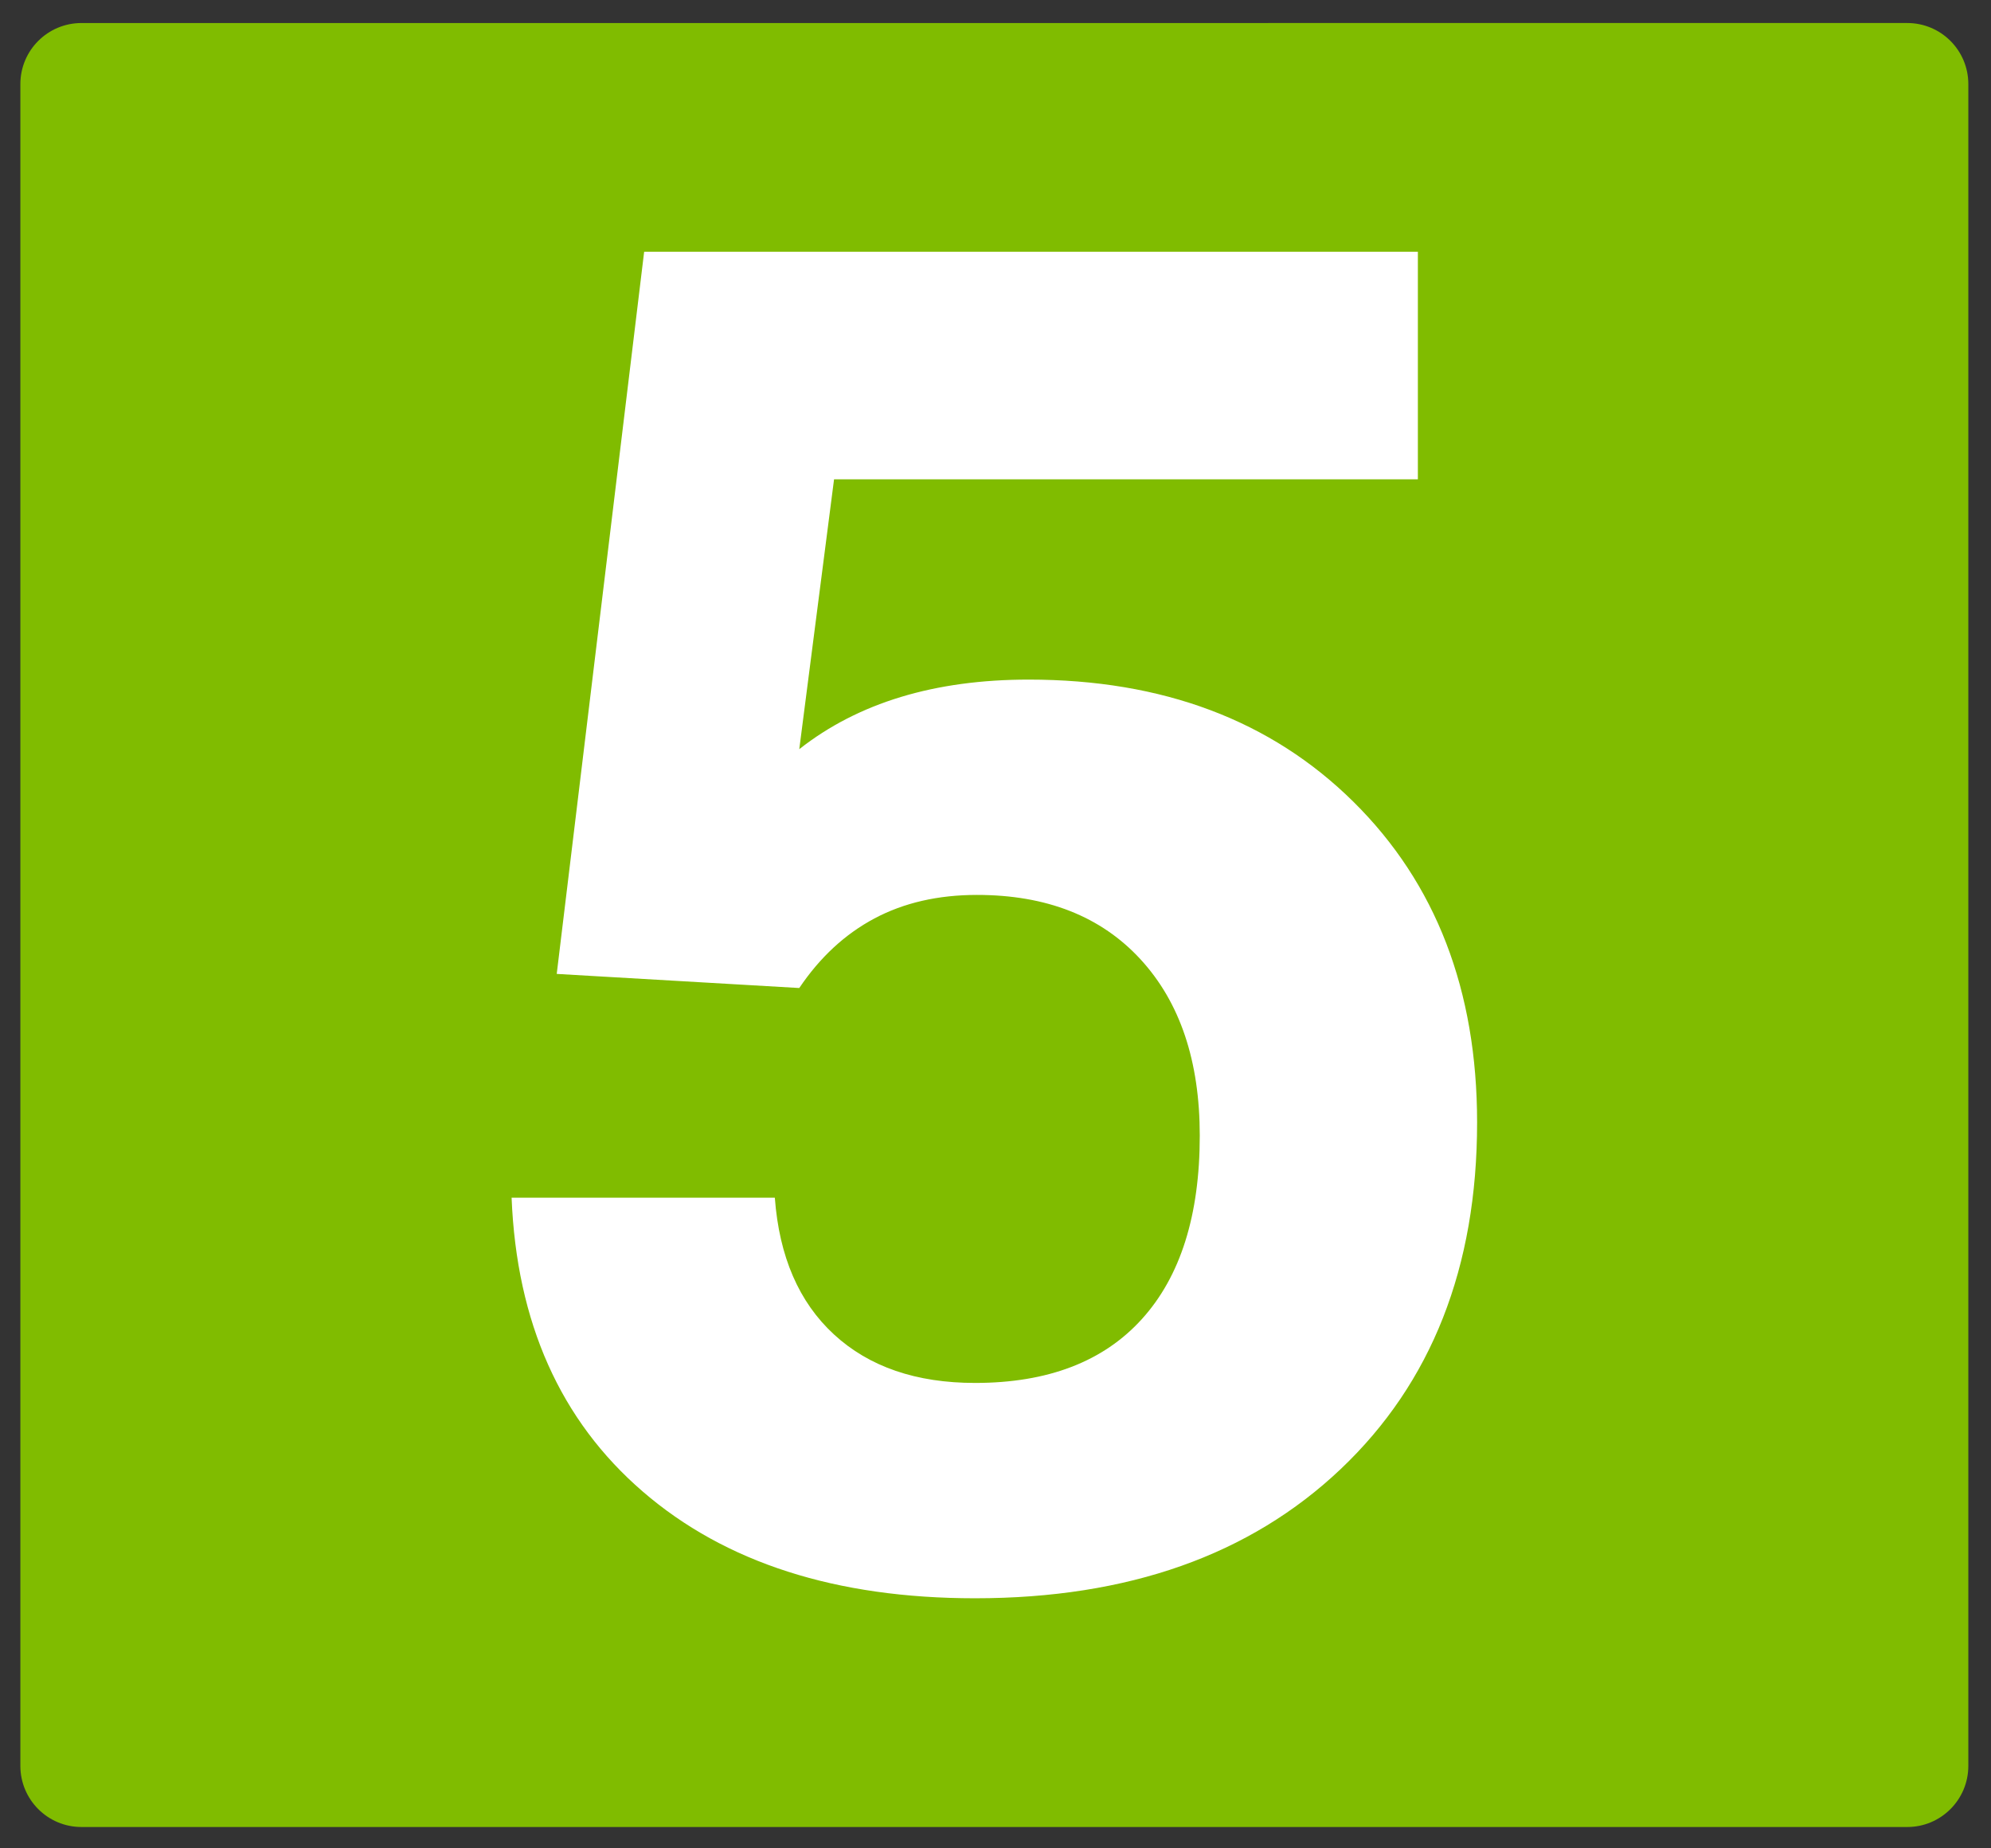
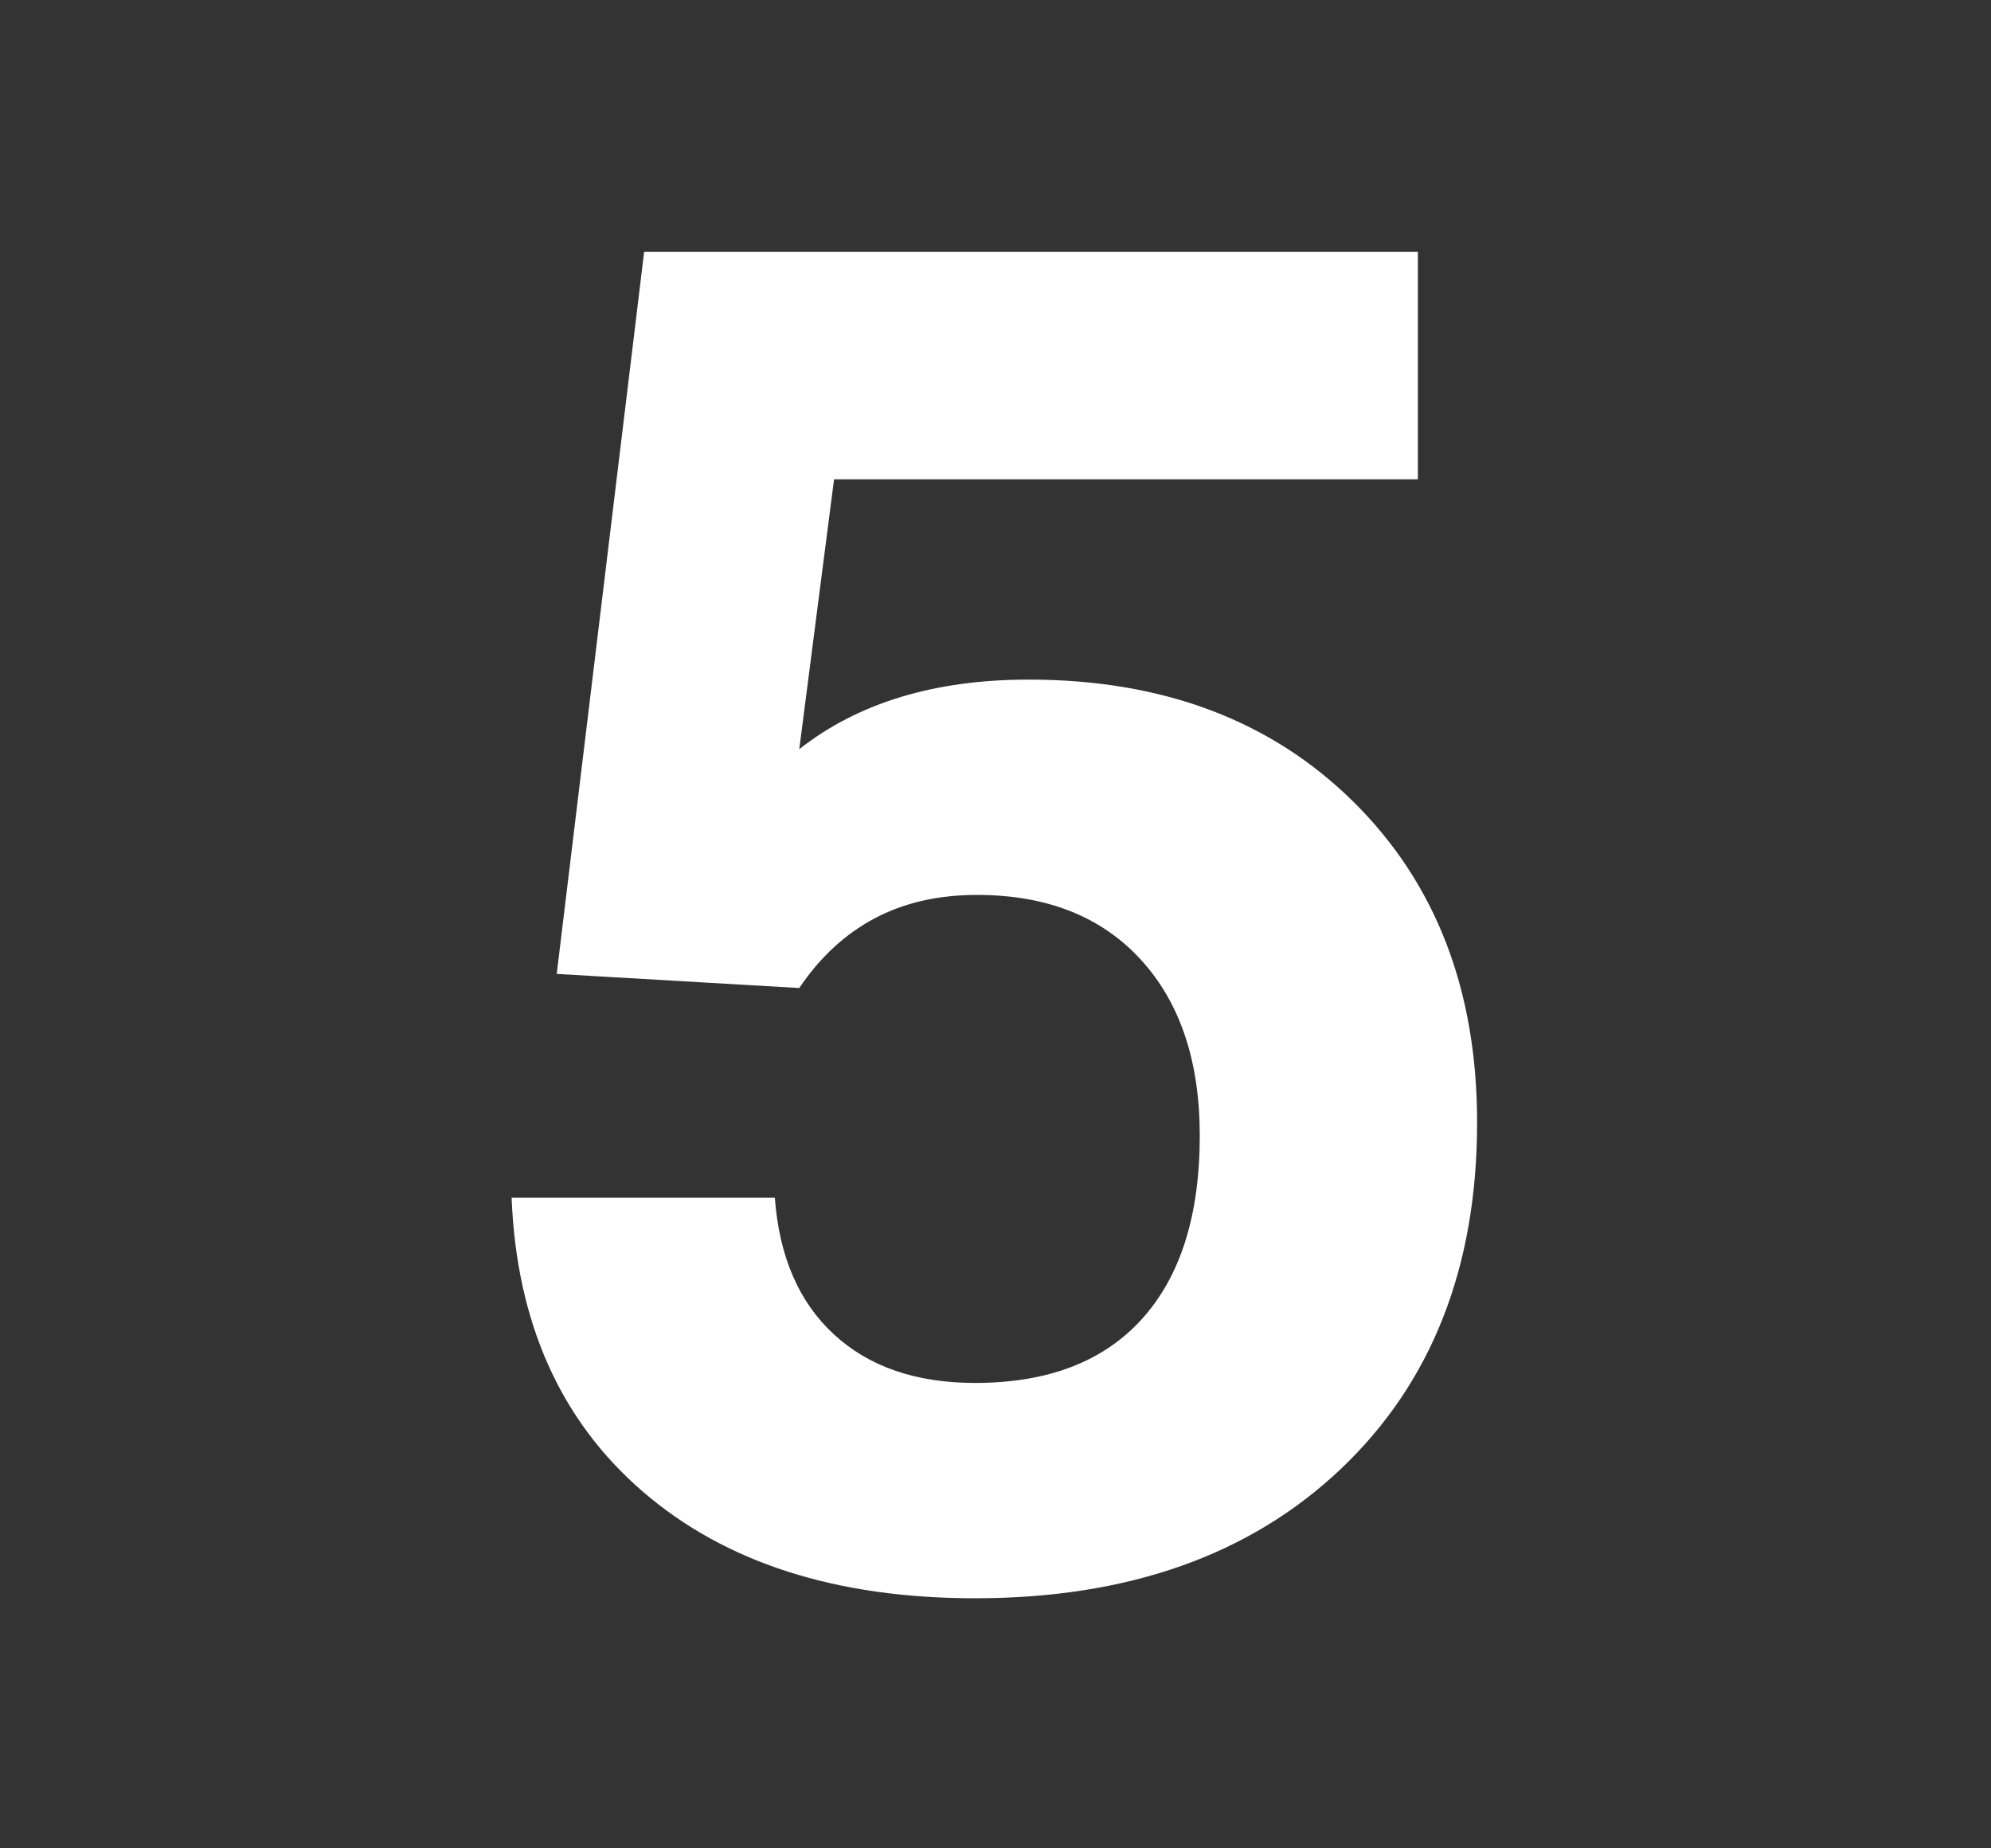
<svg xmlns="http://www.w3.org/2000/svg" width="376" height="349" viewBox="0 0 376 349" fill="none">
  <rect x="0" y="0" width="376" height="349" fill="#333333" stroke="none" />
-   <path fill-rule="evenodd" clip-rule="evenodd" d="M371.719 333.419C371.719 339.793 366.56 344.965 360.184 344.965H15.384C9.007 344.965 3.846 339.793 3.846 333.419V15.882C3.846 9.507 9.007 4.348 15.384 4.348L360.184 4.346C366.56 4.346 371.719 9.509 371.719 15.882V333.419Z" fill="#80BC00" />
  <path d="M96.615 226.143H146.326C147.153 237.27 150.881 245.88 157.511 251.975C164.139 258.073 173.016 261.118 184.143 261.118C197.872 261.118 208.377 257.096 215.656 249.045C222.936 240.998 226.575 229.457 226.575 214.425C226.575 200.341 222.847 189.244 215.39 181.136C207.933 173.03 197.636 168.974 184.498 168.974C177.158 168.974 170.708 170.455 165.146 173.412C159.581 176.372 154.848 180.753 150.942 186.551L105.137 183.888L121.648 47.535H267.765V90.5H157.511L150.942 141.455C156.504 137.077 162.896 133.793 170.117 131.602C177.335 129.413 185.385 128.317 194.263 128.317C219.59 128.317 240.038 136.012 255.604 151.398C271.166 166.785 278.95 186.967 278.95 211.94C278.95 239.281 270.367 261.091 253.207 277.364C236.043 293.639 213.021 301.776 184.143 301.776C157.867 301.776 136.944 295.057 121.382 281.624C105.816 268.193 97.561 249.698 96.615 226.143Z" fill="white" />
</svg>